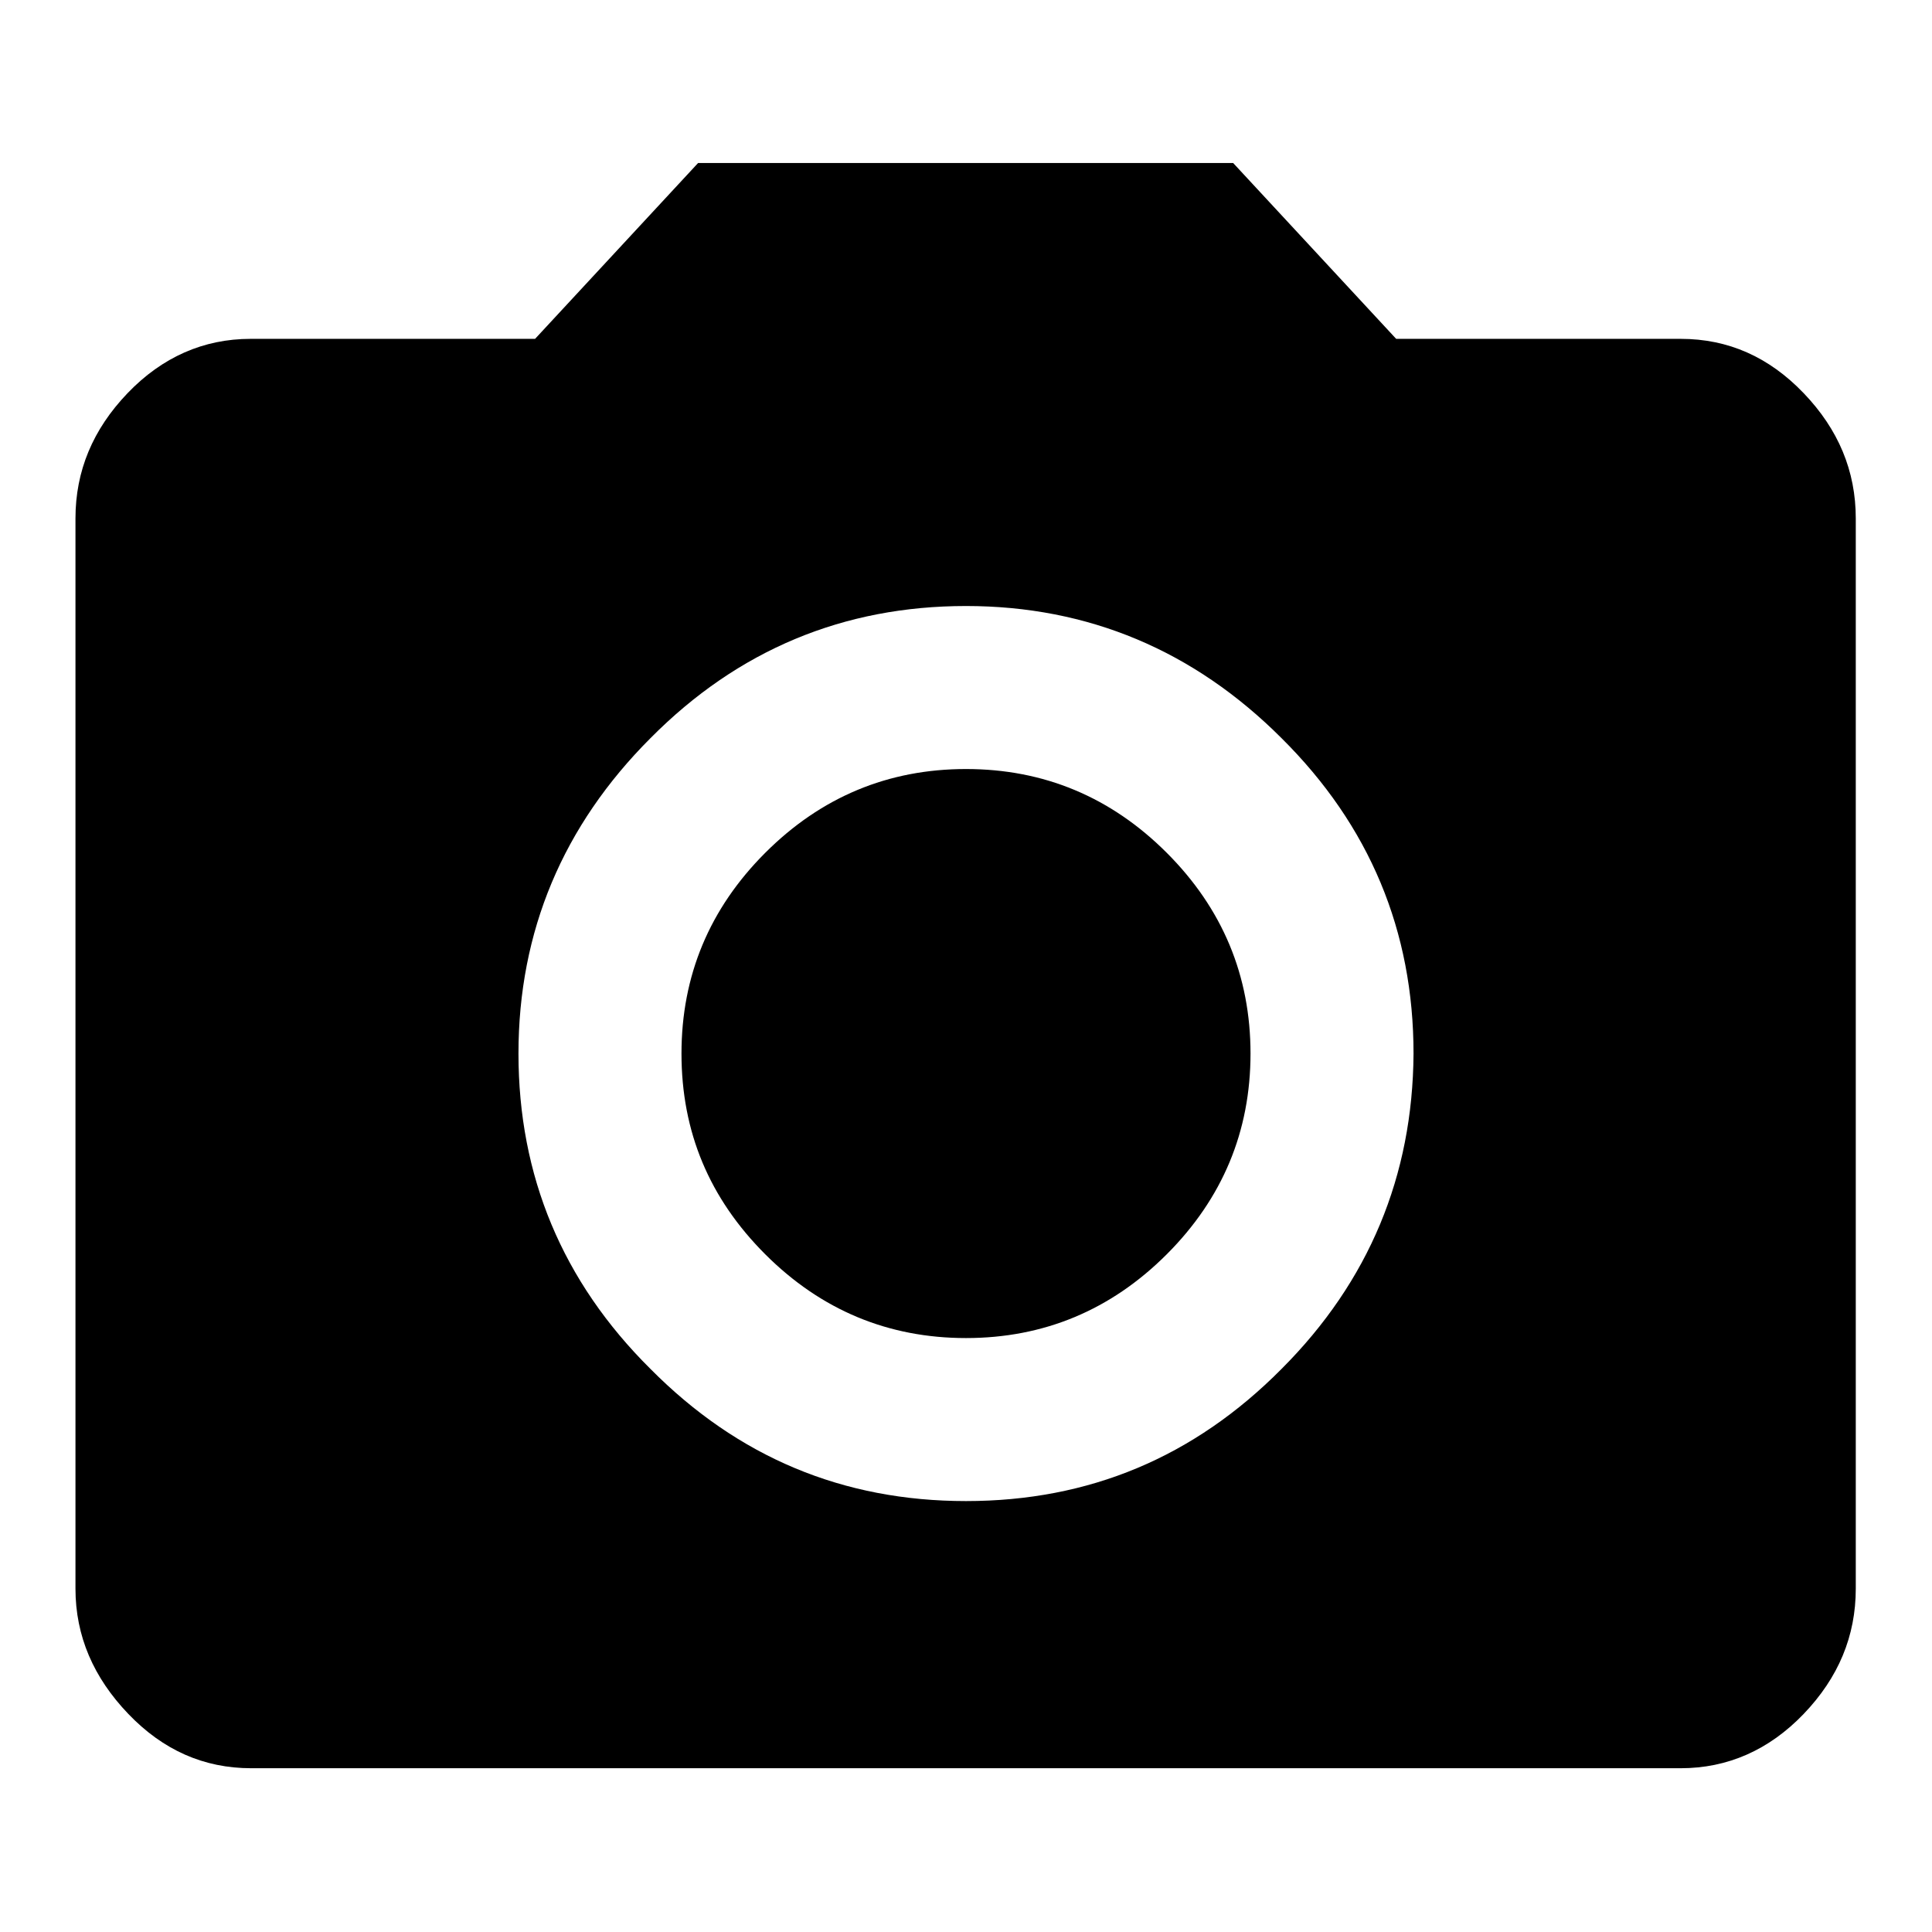
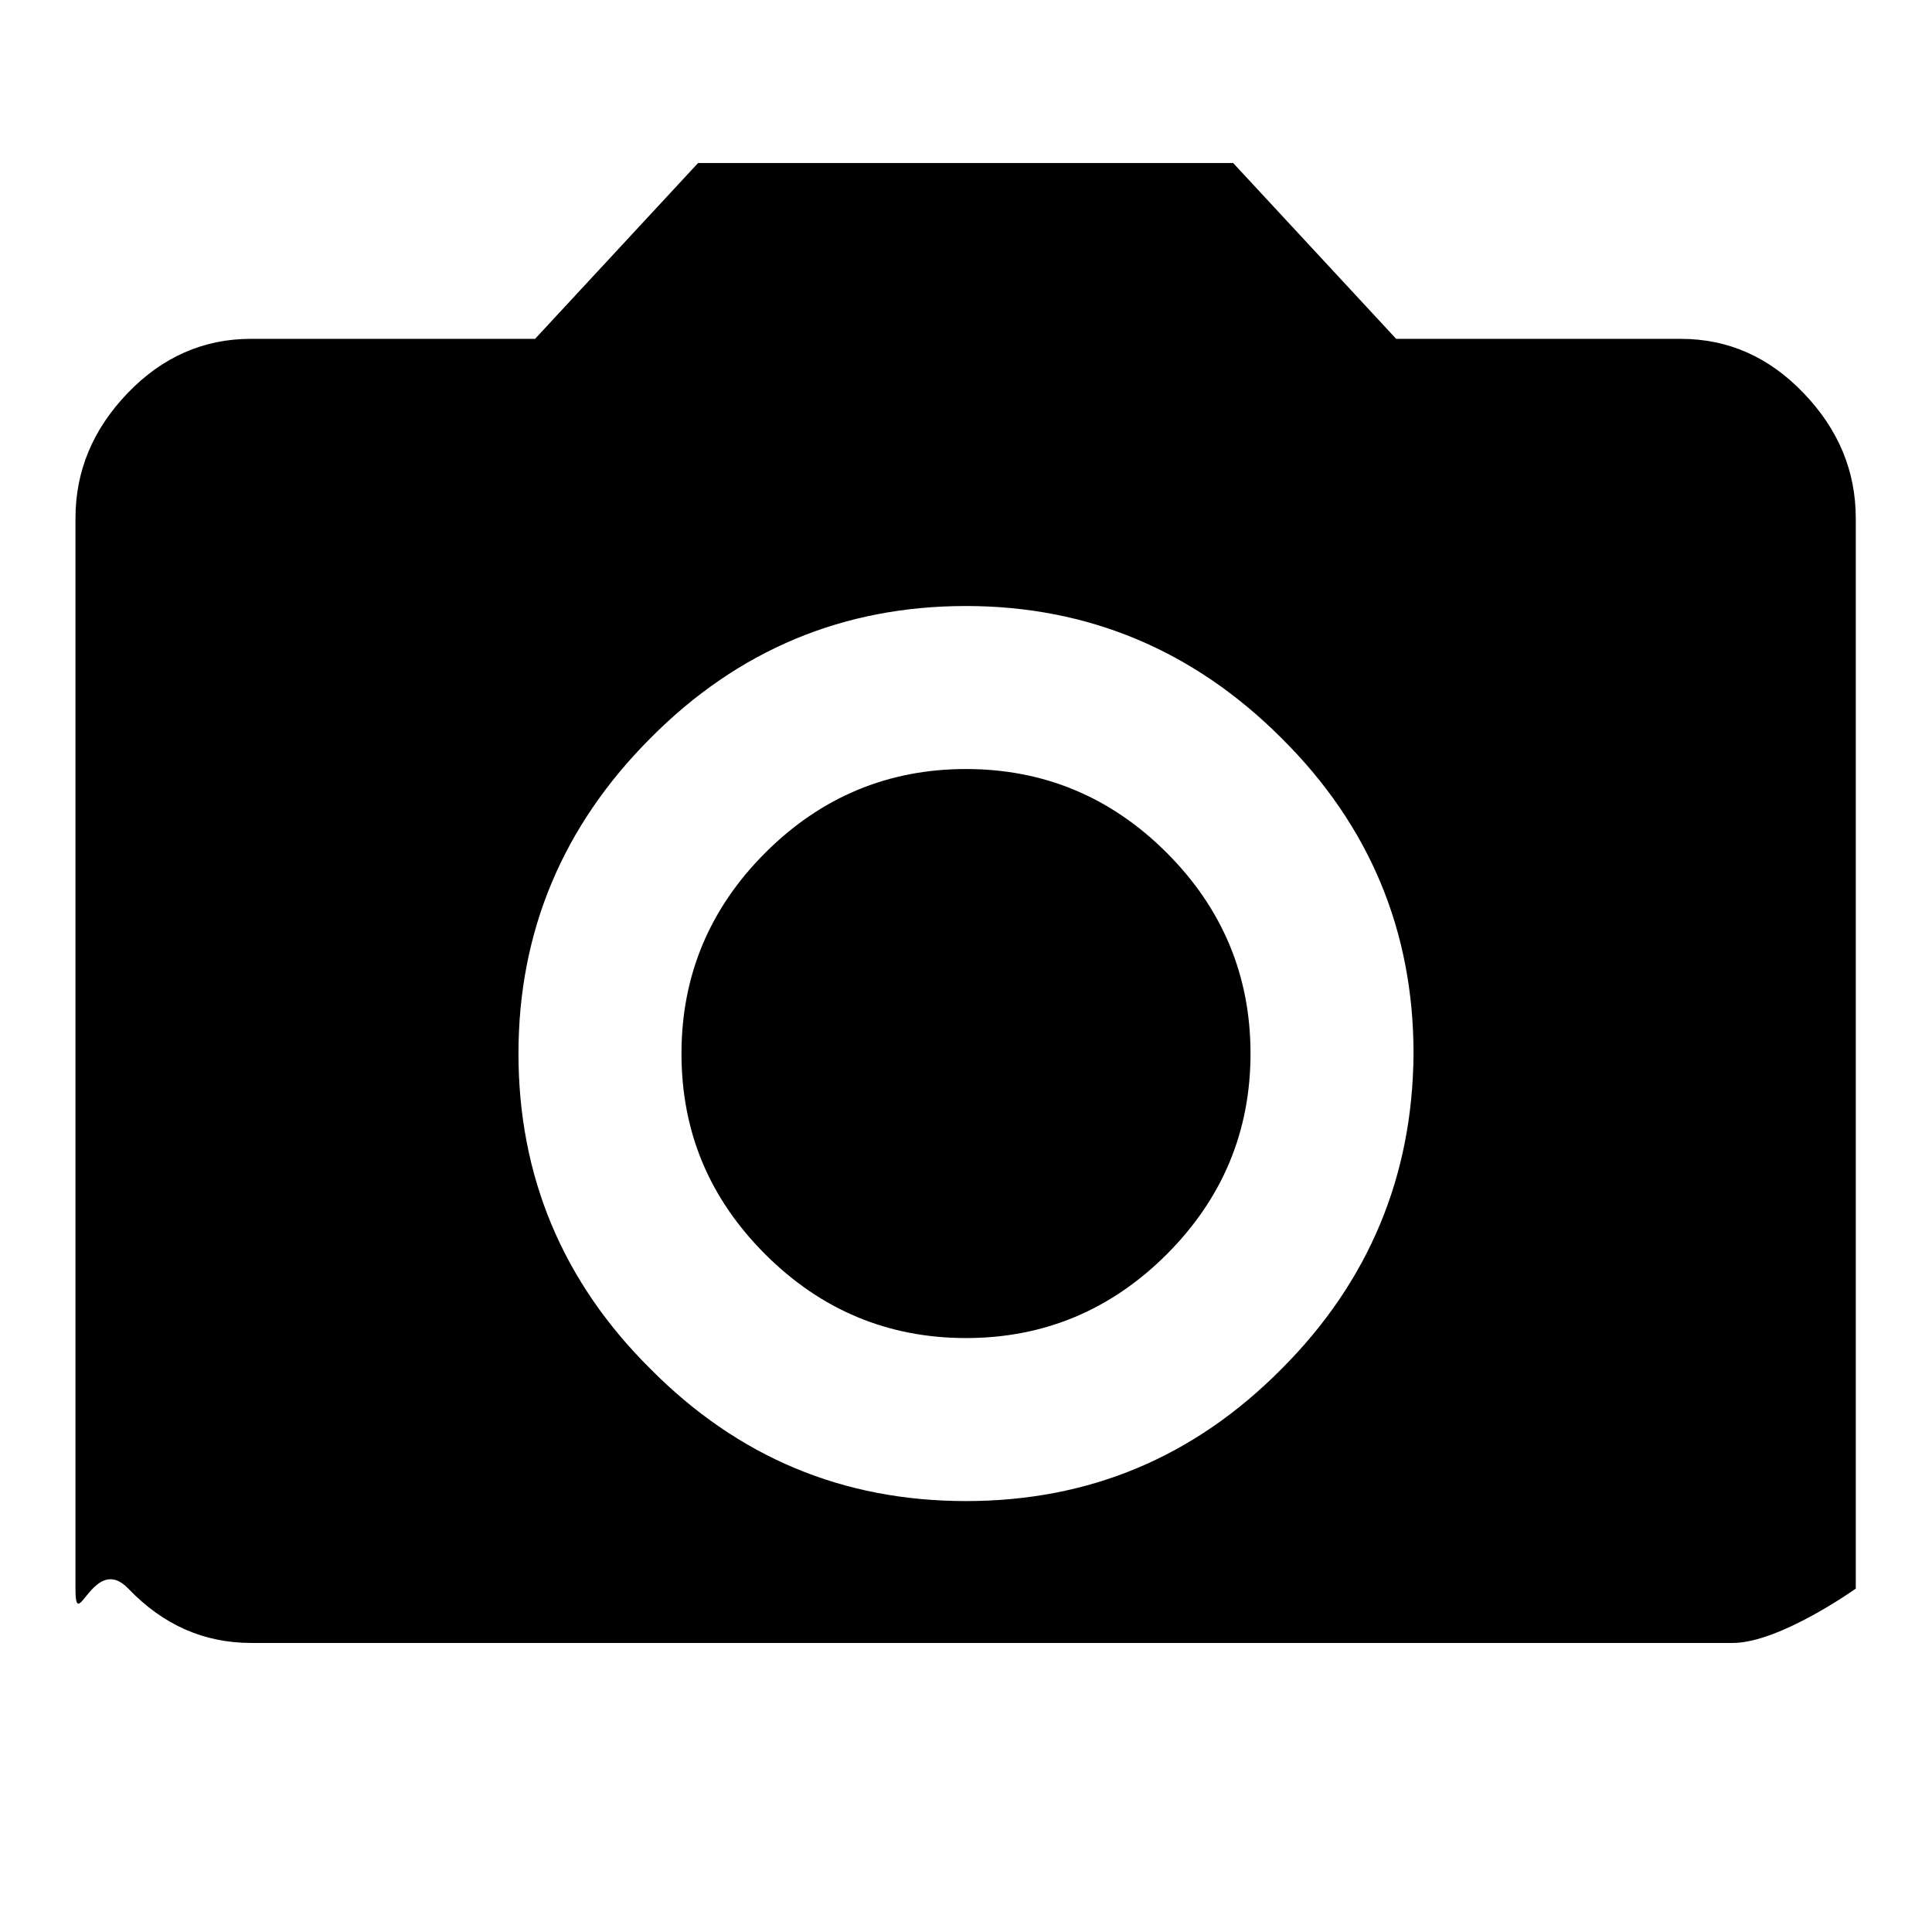
<svg xmlns="http://www.w3.org/2000/svg" version="1.1" x="0px" y="0px" viewBox="0 0 256 256" enable-background="new 0 0 256 256" xml:space="preserve">
  <g>
-     <path fill="#000000" d="M128,198.9c16.3,0,30.2-5.8,41.8-17.5c11.6-11.6,17.4-25.6,17.5-41.8c0-16.2-5.8-30.2-17.5-41.8 c-11.6-11.6-25.6-17.5-41.8-17.5s-30.2,5.8-41.8,17.5c-11.6,11.6-17.5,25.6-17.5,41.8c0,16.2,5.8,30.2,17.5,41.8 C97.8,193.1,111.7,198.9,128,198.9z M92.5,21.6h70.9l21.6,23.3h37.7c6.3,0,11.7,2.4,16.3,7.2s6.9,10.3,6.9,16.6v141.8 c0,6.3-2.3,11.8-6.9,16.6s-10.1,7.2-16.3,7.2H33.3c-6.3,0-11.7-2.4-16.3-7.2S10,216.8,10,210.5V68.7c0-6.3,2.3-11.8,6.9-16.6 s10.1-7.2,16.3-7.2h37.7L92.5,21.6z M90.3,139.6c0-10.3,3.7-19.2,11.1-26.6c7.4-7.4,16.3-11.1,26.6-11.1c10.3,0,19.2,3.7,26.6,11.1 c7.4,7.4,11.1,16.3,11.1,26.6c0,10.3-3.7,19.2-11.1,26.6c-7.4,7.4-16.3,11.1-26.6,11.1c-10.3,0-19.2-3.7-26.6-11.1 S90.3,150,90.3,139.6L90.3,139.6z" />
+     <path fill="#000000" d="M128,198.9c16.3,0,30.2-5.8,41.8-17.5c11.6-11.6,17.4-25.6,17.5-41.8c0-16.2-5.8-30.2-17.5-41.8 c-11.6-11.6-25.6-17.5-41.8-17.5s-30.2,5.8-41.8,17.5c-11.6,11.6-17.5,25.6-17.5,41.8c0,16.2,5.8,30.2,17.5,41.8 C97.8,193.1,111.7,198.9,128,198.9z M92.5,21.6h70.9l21.6,23.3h37.7c6.3,0,11.7,2.4,16.3,7.2s6.9,10.3,6.9,16.6v141.8 s-10.1,7.2-16.3,7.2H33.3c-6.3,0-11.7-2.4-16.3-7.2S10,216.8,10,210.5V68.7c0-6.3,2.3-11.8,6.9-16.6 s10.1-7.2,16.3-7.2h37.7L92.5,21.6z M90.3,139.6c0-10.3,3.7-19.2,11.1-26.6c7.4-7.4,16.3-11.1,26.6-11.1c10.3,0,19.2,3.7,26.6,11.1 c7.4,7.4,11.1,16.3,11.1,26.6c0,10.3-3.7,19.2-11.1,26.6c-7.4,7.4-16.3,11.1-26.6,11.1c-10.3,0-19.2-3.7-26.6-11.1 S90.3,150,90.3,139.6L90.3,139.6z" />
  </g>
</svg>